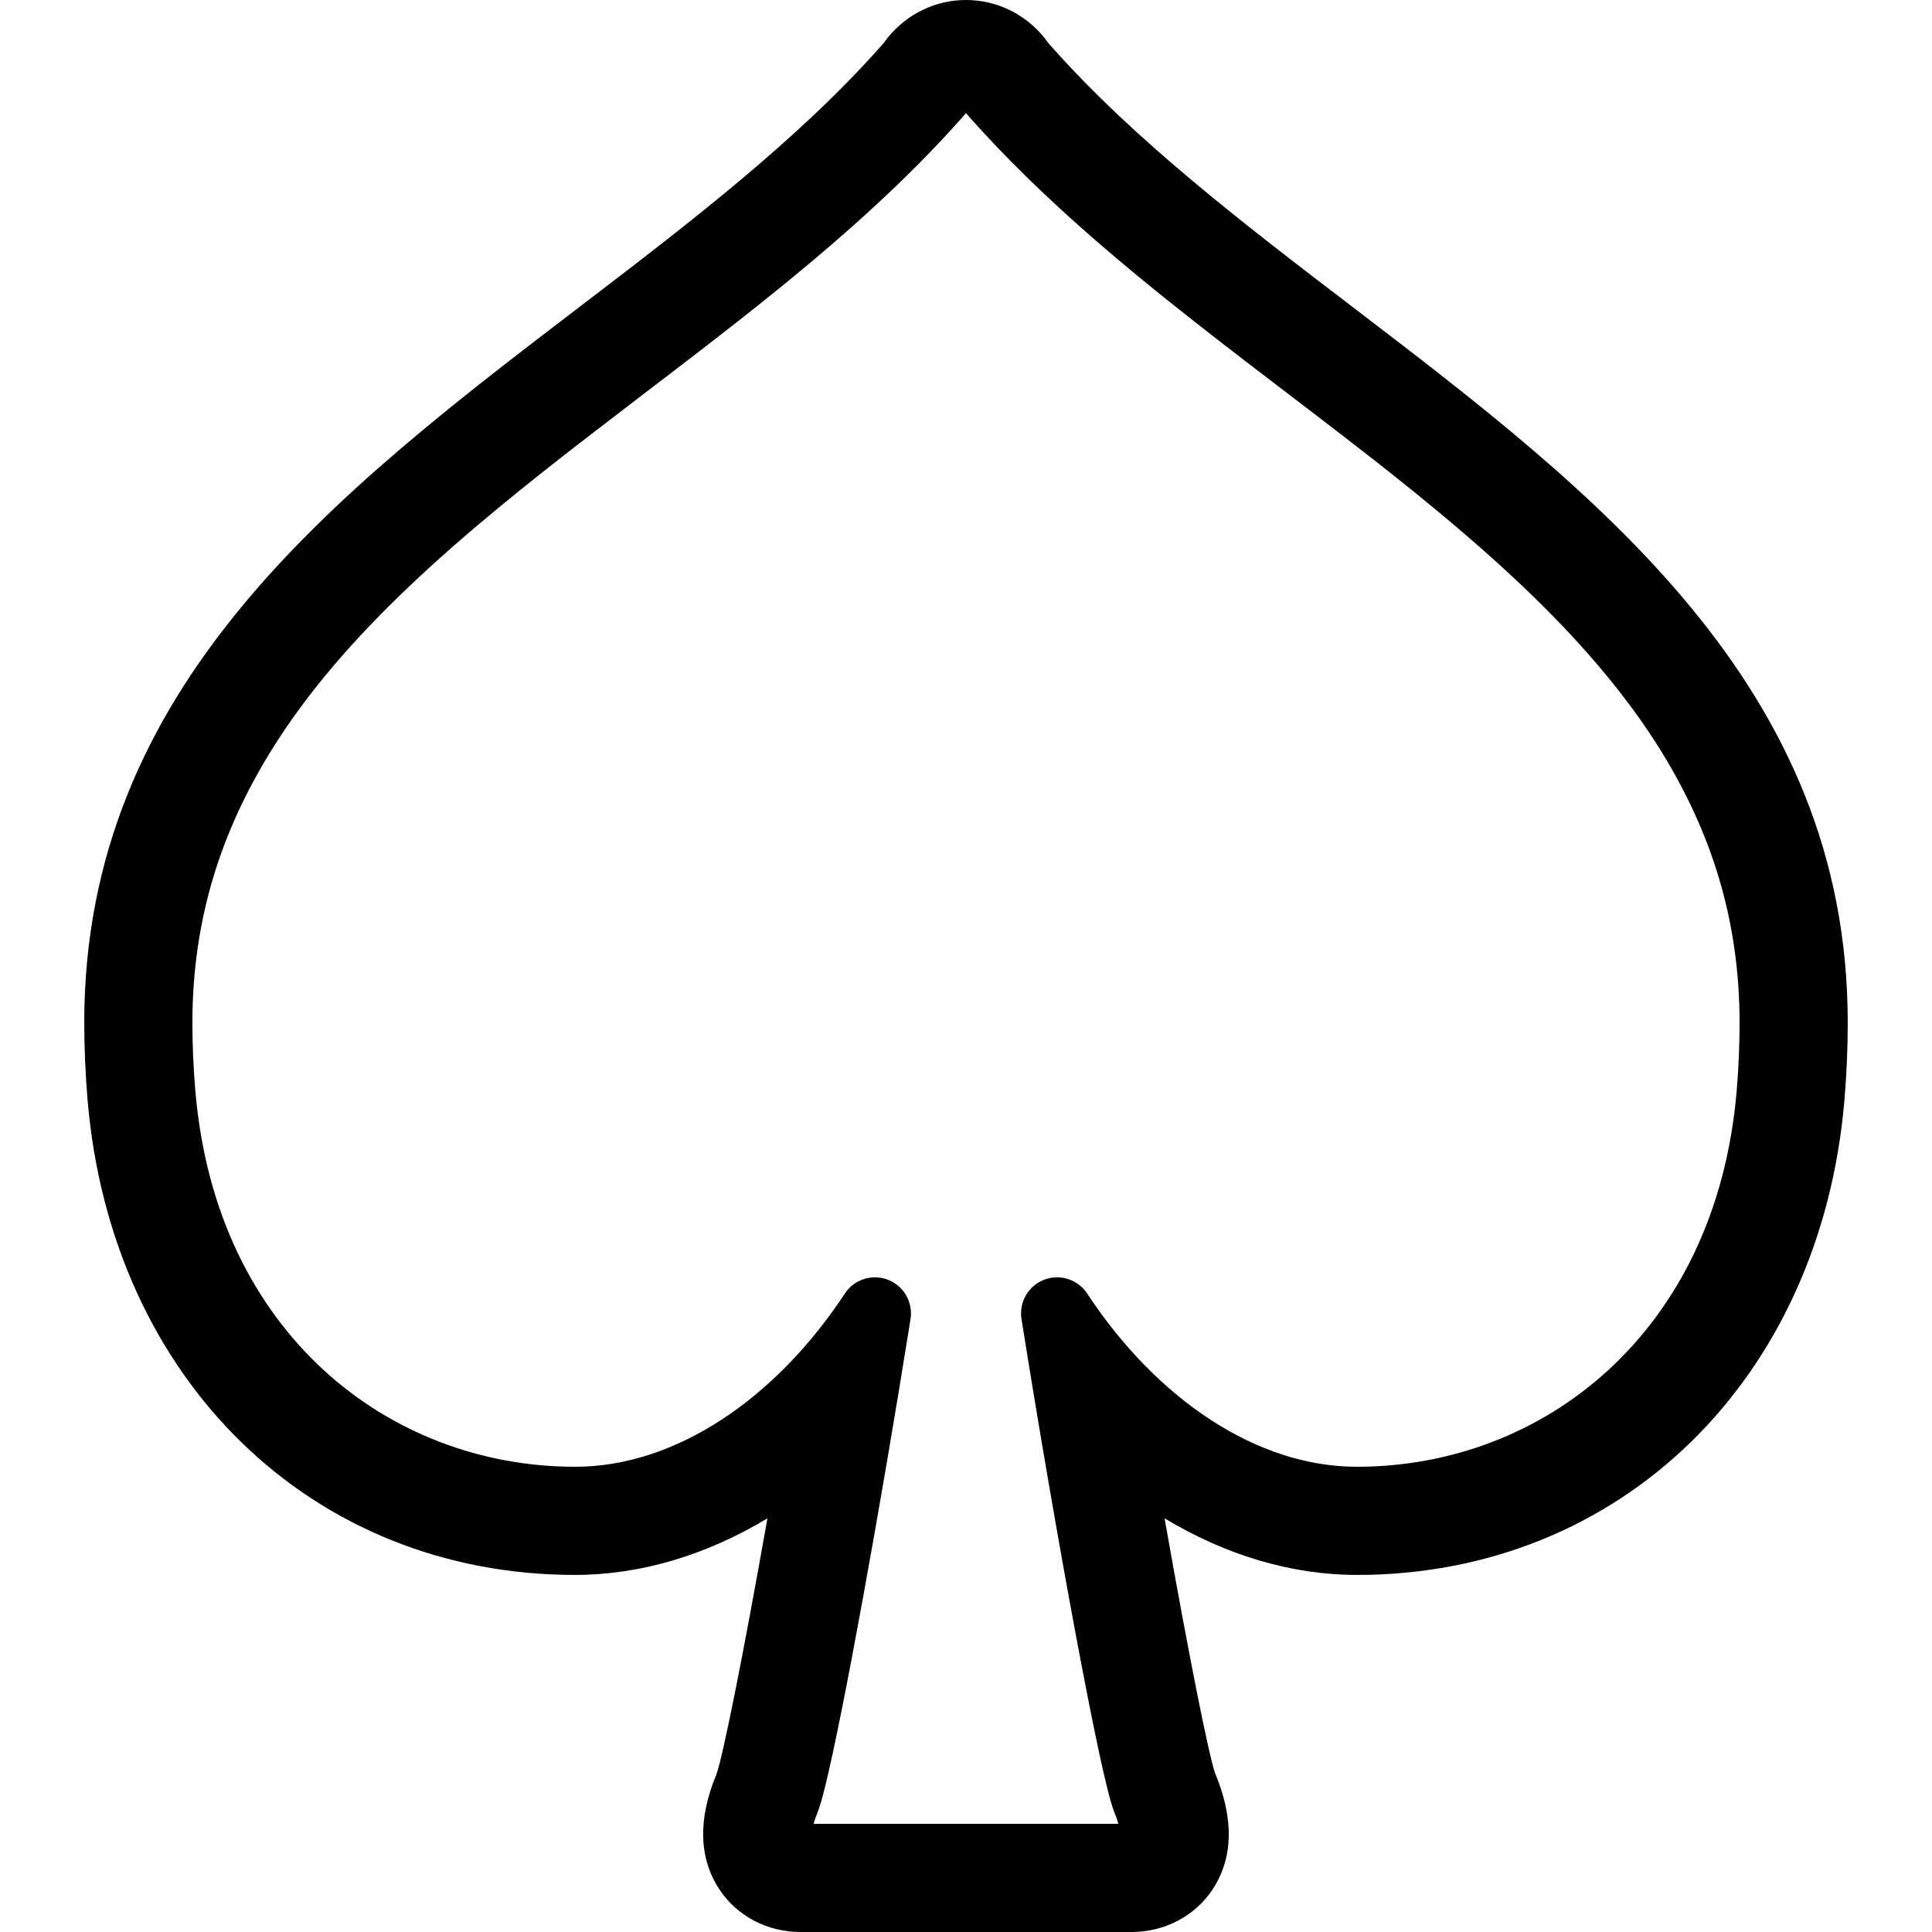
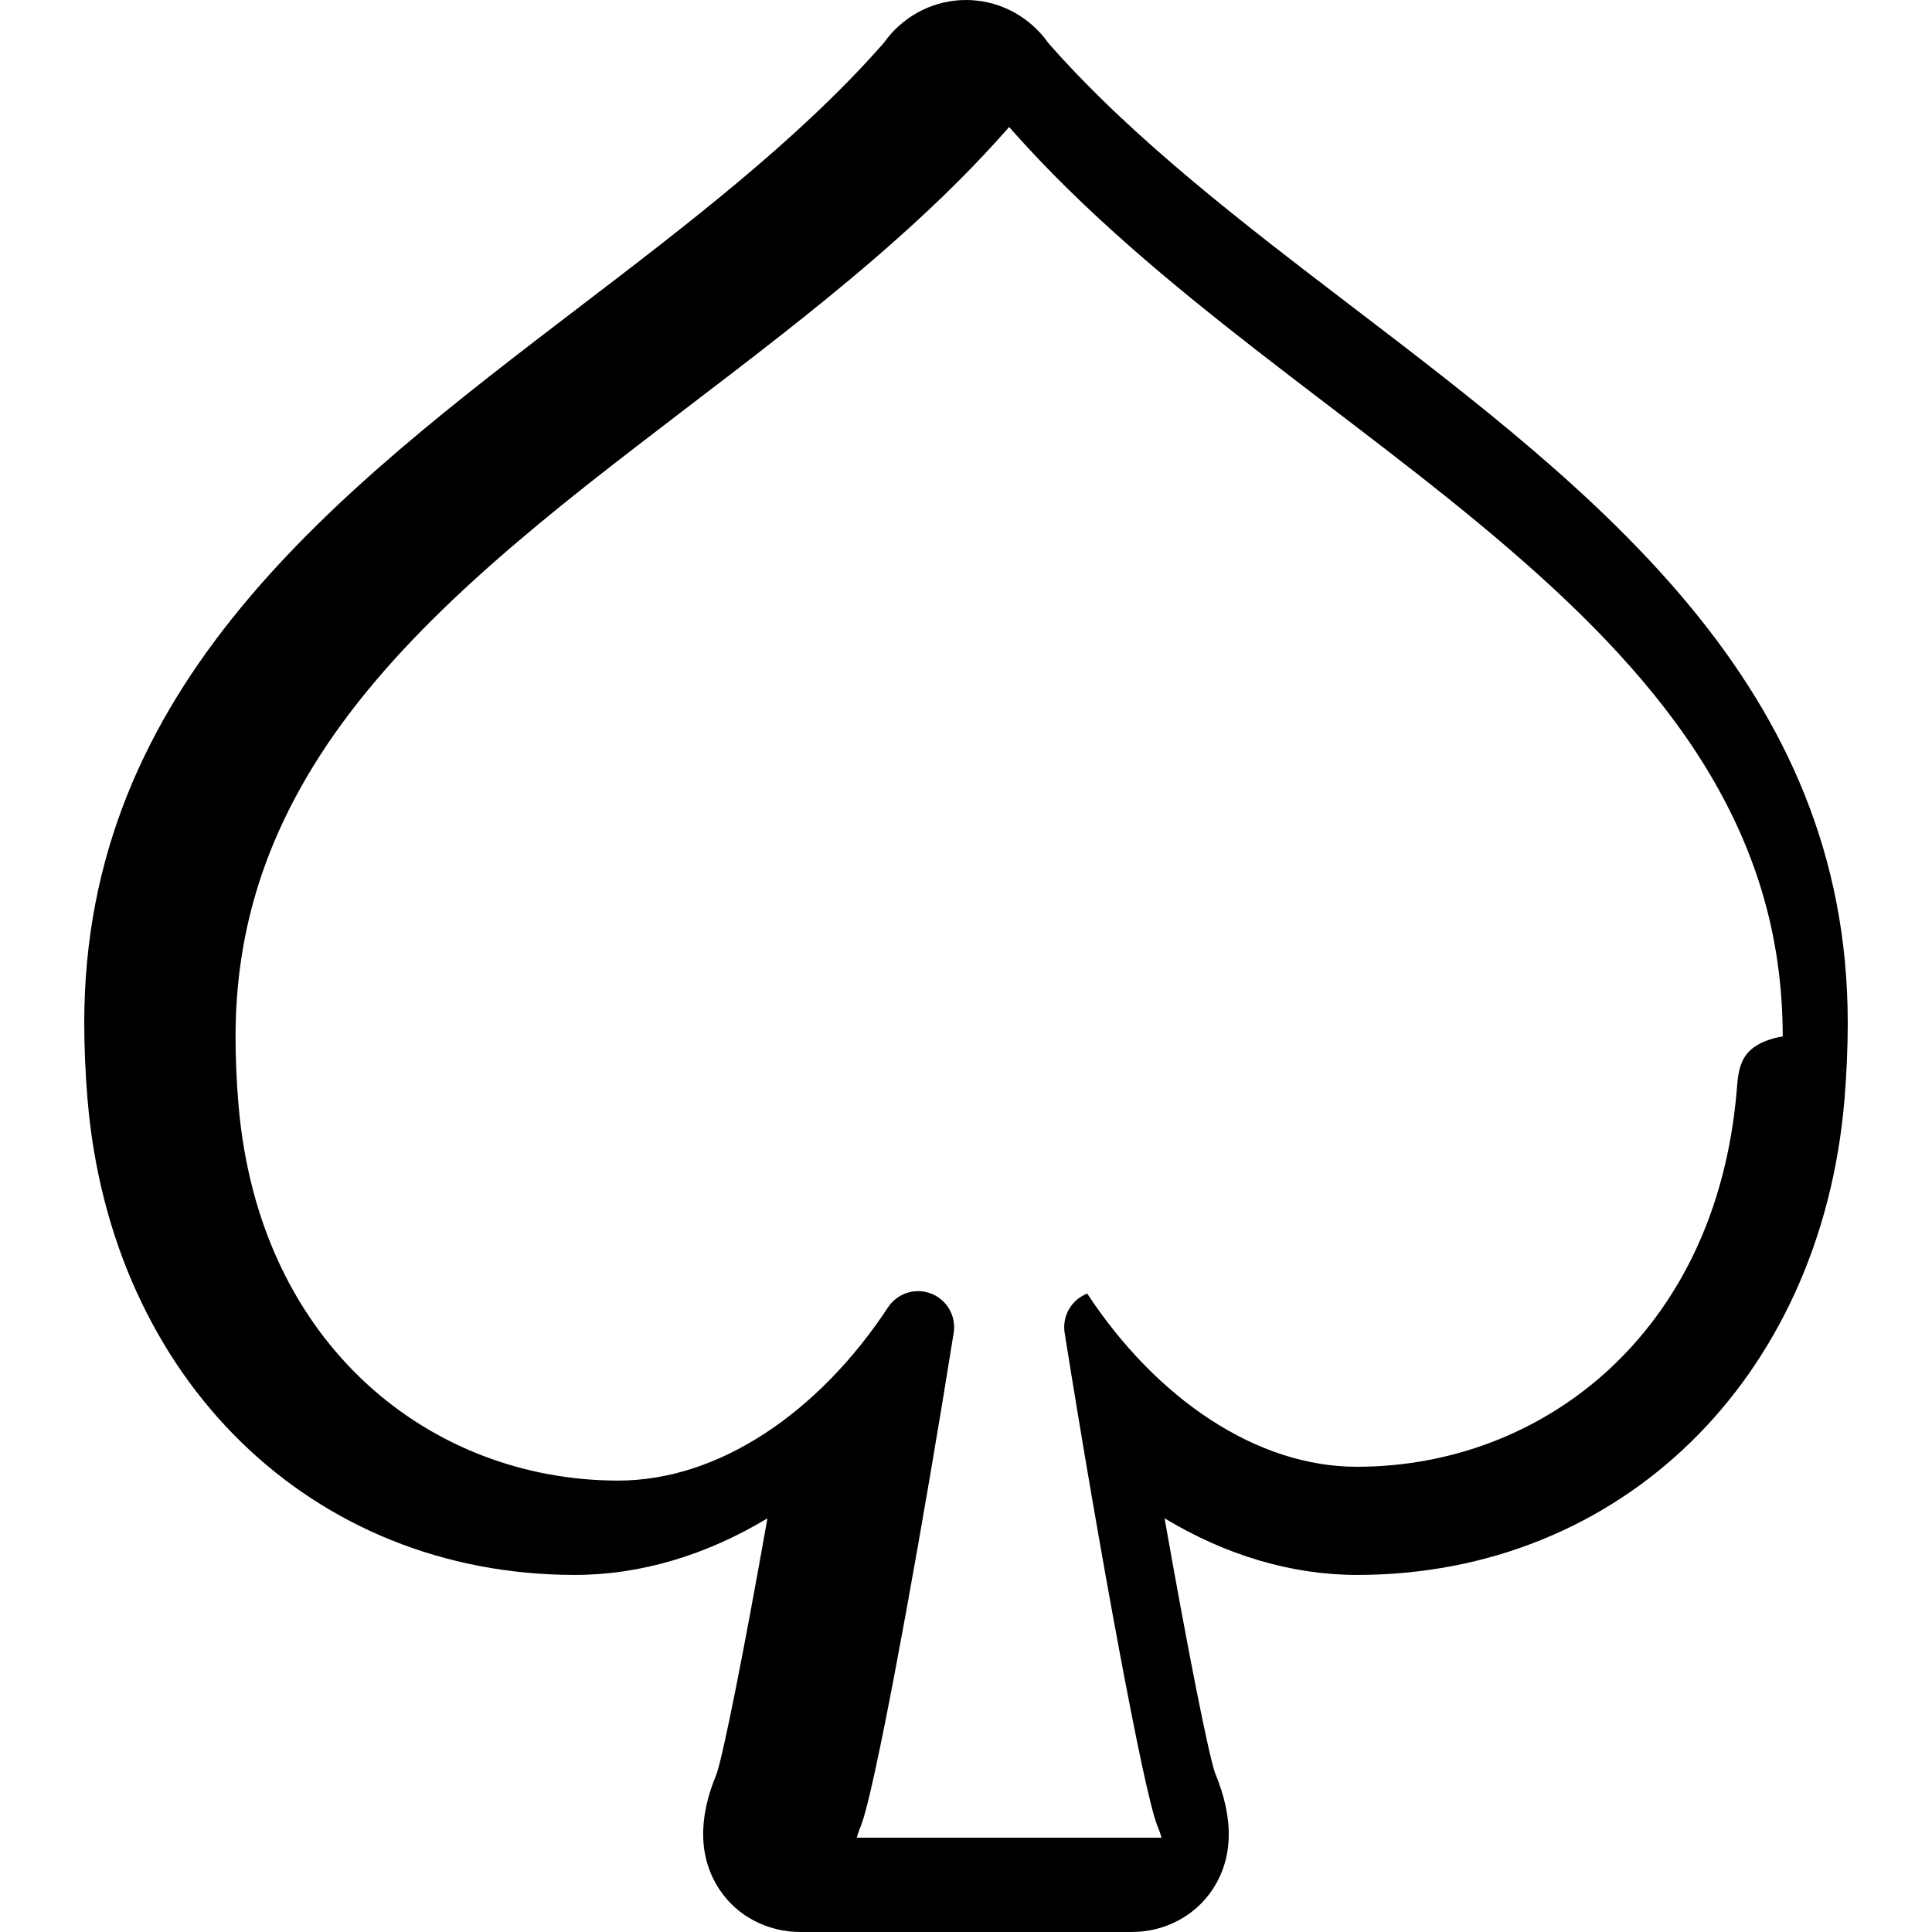
<svg xmlns="http://www.w3.org/2000/svg" height="800px" width="800px" version="1.1" id="_x32_" viewBox="0 0 512 512" xml:space="preserve">
  <style type="text/css">
	.st0{fill:#000000;}
</style>
  <g>
-     <path class="st0" d="M358.361,81.284c-28.333-21.641-57.634-44.02-79.713-68.941l-0.889-1.002l-0.986-1.326   C271.623,3.653,264.052,0,255.996,0c-8.052,0-15.618,3.653-20.769,10.016l-0.996,1.346l-0.814,0.913   c-22.143,24.991-51.443,47.369-79.777,69.01C89.082,130.607,22.33,181.599,22.33,270.975c0,6.627,0.295,13.531,0.879,20.512   c6.265,74.116,59.383,125.883,129.174,125.883c17.424,0,34.874-5.283,50.992-14.994c-6.289,35.586-11.68,62.579-13.497,67.803   c-4.954,11.852-4.723,22.29,0.84,30.637c4.665,7.001,12.676,11.184,21.425,11.184h87.717c8.744,0,16.752-4.183,21.416-11.175   c5.562-8.346,5.803-18.784,0.707-31.008c-1.733-5.028-7.1-31.943-13.359-67.45c16.118,9.721,33.566,15.004,50.996,15.004   c69.782,0,122.904-51.767,129.178-125.873c0.579-6.913,0.874-13.816,0.874-20.522C489.67,181.599,422.919,130.607,358.361,81.284z    M460.242,289.091v-0.01c-2.779,32.444-15.702,57.09-33.906,73.901c-18.225,16.781-41.928,25.717-66.718,25.726   c-13.222,0-26.409-4.399-38.737-12.411c-12.313-8.003-23.645-19.609-32.757-33.484c-2.47-3.761-7.237-5.293-11.435-3.663   c-4.193,1.621-6.688,5.961-5.98,10.409c4.58,28.81,9.819,59.172,14.335,83.376c2.264,12.107,4.336,22.673,6.073,30.793   c0.87,4.065,1.655,7.512,2.352,10.29c0.727,2.848,1.233,4.772,2.057,6.815c0.442,1.051,0.634,1.767,0.85,2.504h-80.754   c0.216-0.737,0.403-1.444,0.844-2.494c0.83-2.052,1.336-3.977,2.062-6.824c2.415-9.652,6.049-27.975,10.148-50.432   c4.09-22.428,8.606-48.822,12.623-74.028c0.712-4.438-1.783-8.779-5.981-10.409c-4.193-1.63-8.965-0.098-11.434,3.663   c-9.112,13.875-20.449,25.481-32.762,33.484c-12.332,8.012-25.52,12.411-38.742,12.411c-24.785-0.009-48.488-8.945-66.718-25.726   c-18.204-16.811-31.127-41.458-33.896-73.901c-0.53-6.303-0.78-12.332-0.78-18.106c0.029-27.622,7.724-50.629,20.601-71.602   c19.29-31.413,50.801-57.886,84.781-84.064c33.936-26.237,70.208-52.16,98.428-83.955l-0.029,0.039   c0.5-0.559,0.884-1.002,1.238-1.404c0.363,0.412,0.677,0.775,1.217,1.394l-0.019-0.029c37.638,42.34,89.548,74.47,131.22,110.399   c20.856,17.93,39.101,36.684,51.984,57.62c12.883,20.974,20.571,43.98,20.6,71.602   C461.008,276.758,460.762,282.788,460.242,289.091z" />
+     <path class="st0" d="M358.361,81.284c-28.333-21.641-57.634-44.02-79.713-68.941l-0.889-1.002l-0.986-1.326   C271.623,3.653,264.052,0,255.996,0c-8.052,0-15.618,3.653-20.769,10.016l-0.996,1.346l-0.814,0.913   c-22.143,24.991-51.443,47.369-79.777,69.01C89.082,130.607,22.33,181.599,22.33,270.975c0,6.627,0.295,13.531,0.879,20.512   c6.265,74.116,59.383,125.883,129.174,125.883c17.424,0,34.874-5.283,50.992-14.994c-6.289,35.586-11.68,62.579-13.497,67.803   c-4.954,11.852-4.723,22.29,0.84,30.637c4.665,7.001,12.676,11.184,21.425,11.184h87.717c8.744,0,16.752-4.183,21.416-11.175   c5.562-8.346,5.803-18.784,0.707-31.008c-1.733-5.028-7.1-31.943-13.359-67.45c16.118,9.721,33.566,15.004,50.996,15.004   c69.782,0,122.904-51.767,129.178-125.873c0.579-6.913,0.874-13.816,0.874-20.522C489.67,181.599,422.919,130.607,358.361,81.284z    M460.242,289.091v-0.01c-2.779,32.444-15.702,57.09-33.906,73.901c-18.225,16.781-41.928,25.717-66.718,25.726   c-13.222,0-26.409-4.399-38.737-12.411c-12.313-8.003-23.645-19.609-32.757-33.484c-4.193,1.621-6.688,5.961-5.98,10.409c4.58,28.81,9.819,59.172,14.335,83.376c2.264,12.107,4.336,22.673,6.073,30.793   c0.87,4.065,1.655,7.512,2.352,10.29c0.727,2.848,1.233,4.772,2.057,6.815c0.442,1.051,0.634,1.767,0.85,2.504h-80.754   c0.216-0.737,0.403-1.444,0.844-2.494c0.83-2.052,1.336-3.977,2.062-6.824c2.415-9.652,6.049-27.975,10.148-50.432   c4.09-22.428,8.606-48.822,12.623-74.028c0.712-4.438-1.783-8.779-5.981-10.409c-4.193-1.63-8.965-0.098-11.434,3.663   c-9.112,13.875-20.449,25.481-32.762,33.484c-12.332,8.012-25.52,12.411-38.742,12.411c-24.785-0.009-48.488-8.945-66.718-25.726   c-18.204-16.811-31.127-41.458-33.896-73.901c-0.53-6.303-0.78-12.332-0.78-18.106c0.029-27.622,7.724-50.629,20.601-71.602   c19.29-31.413,50.801-57.886,84.781-84.064c33.936-26.237,70.208-52.16,98.428-83.955l-0.029,0.039   c0.5-0.559,0.884-1.002,1.238-1.404c0.363,0.412,0.677,0.775,1.217,1.394l-0.019-0.029c37.638,42.34,89.548,74.47,131.22,110.399   c20.856,17.93,39.101,36.684,51.984,57.62c12.883,20.974,20.571,43.98,20.6,71.602   C461.008,276.758,460.762,282.788,460.242,289.091z" />
  </g>
</svg>